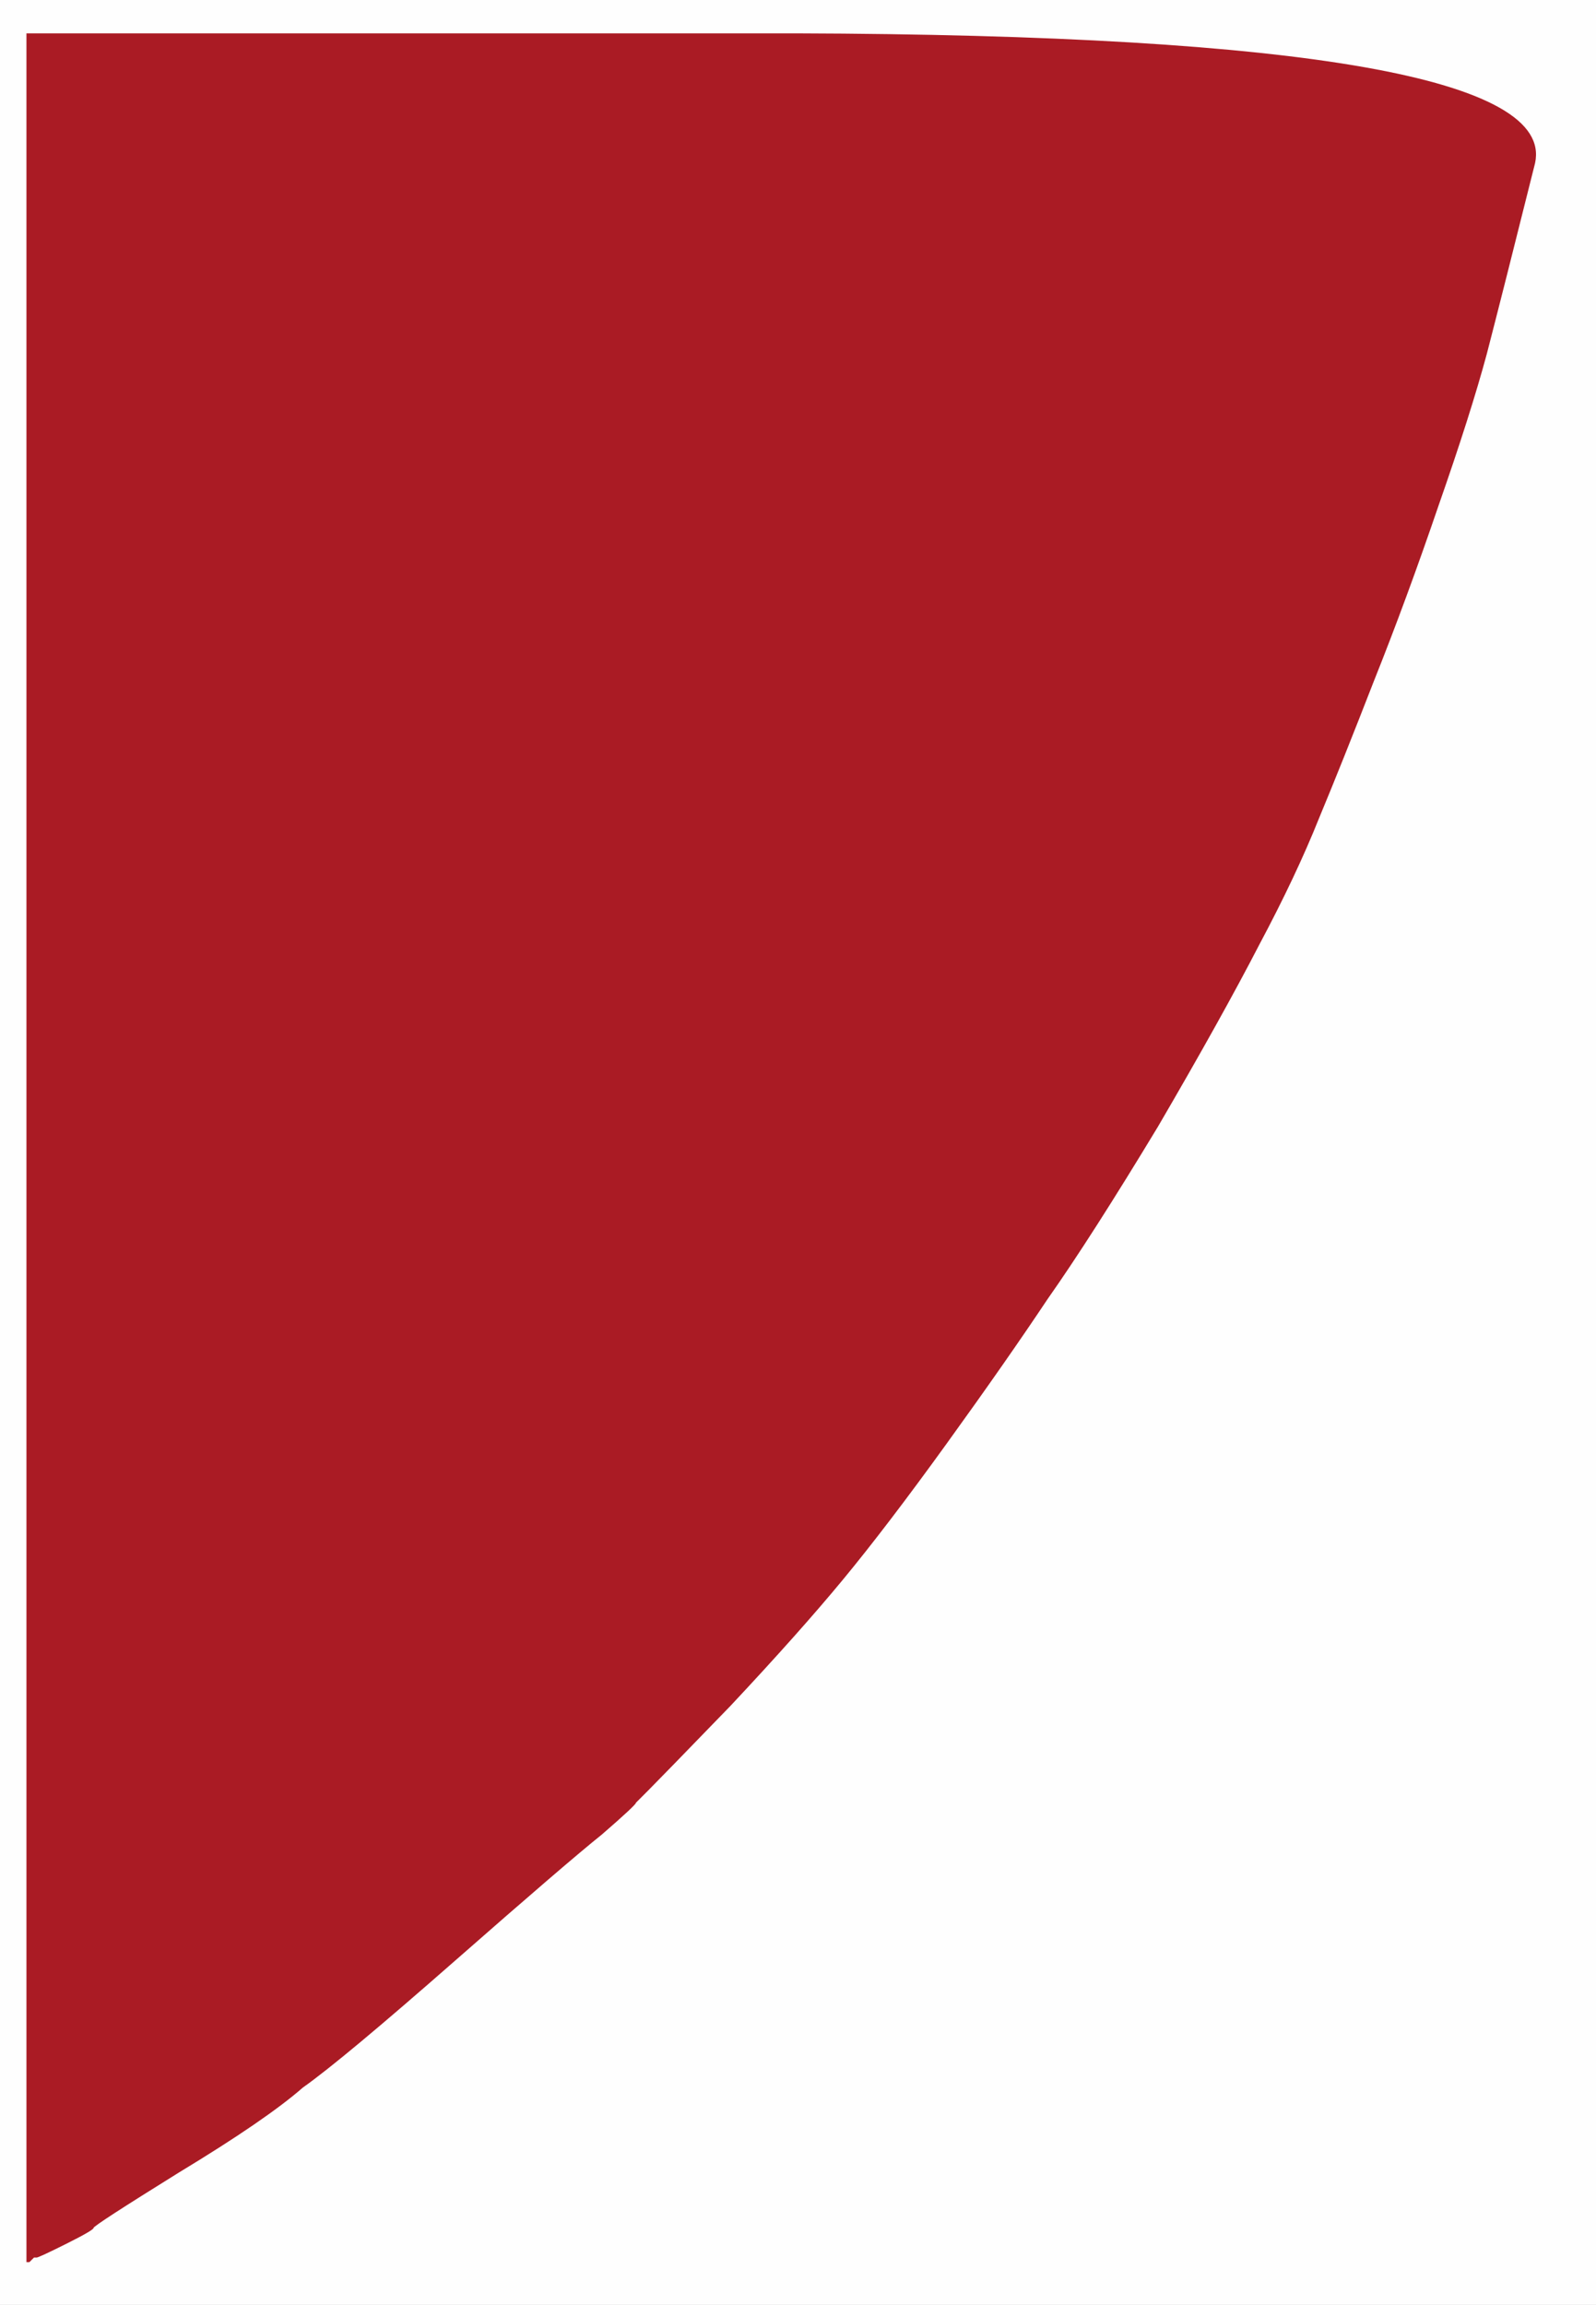
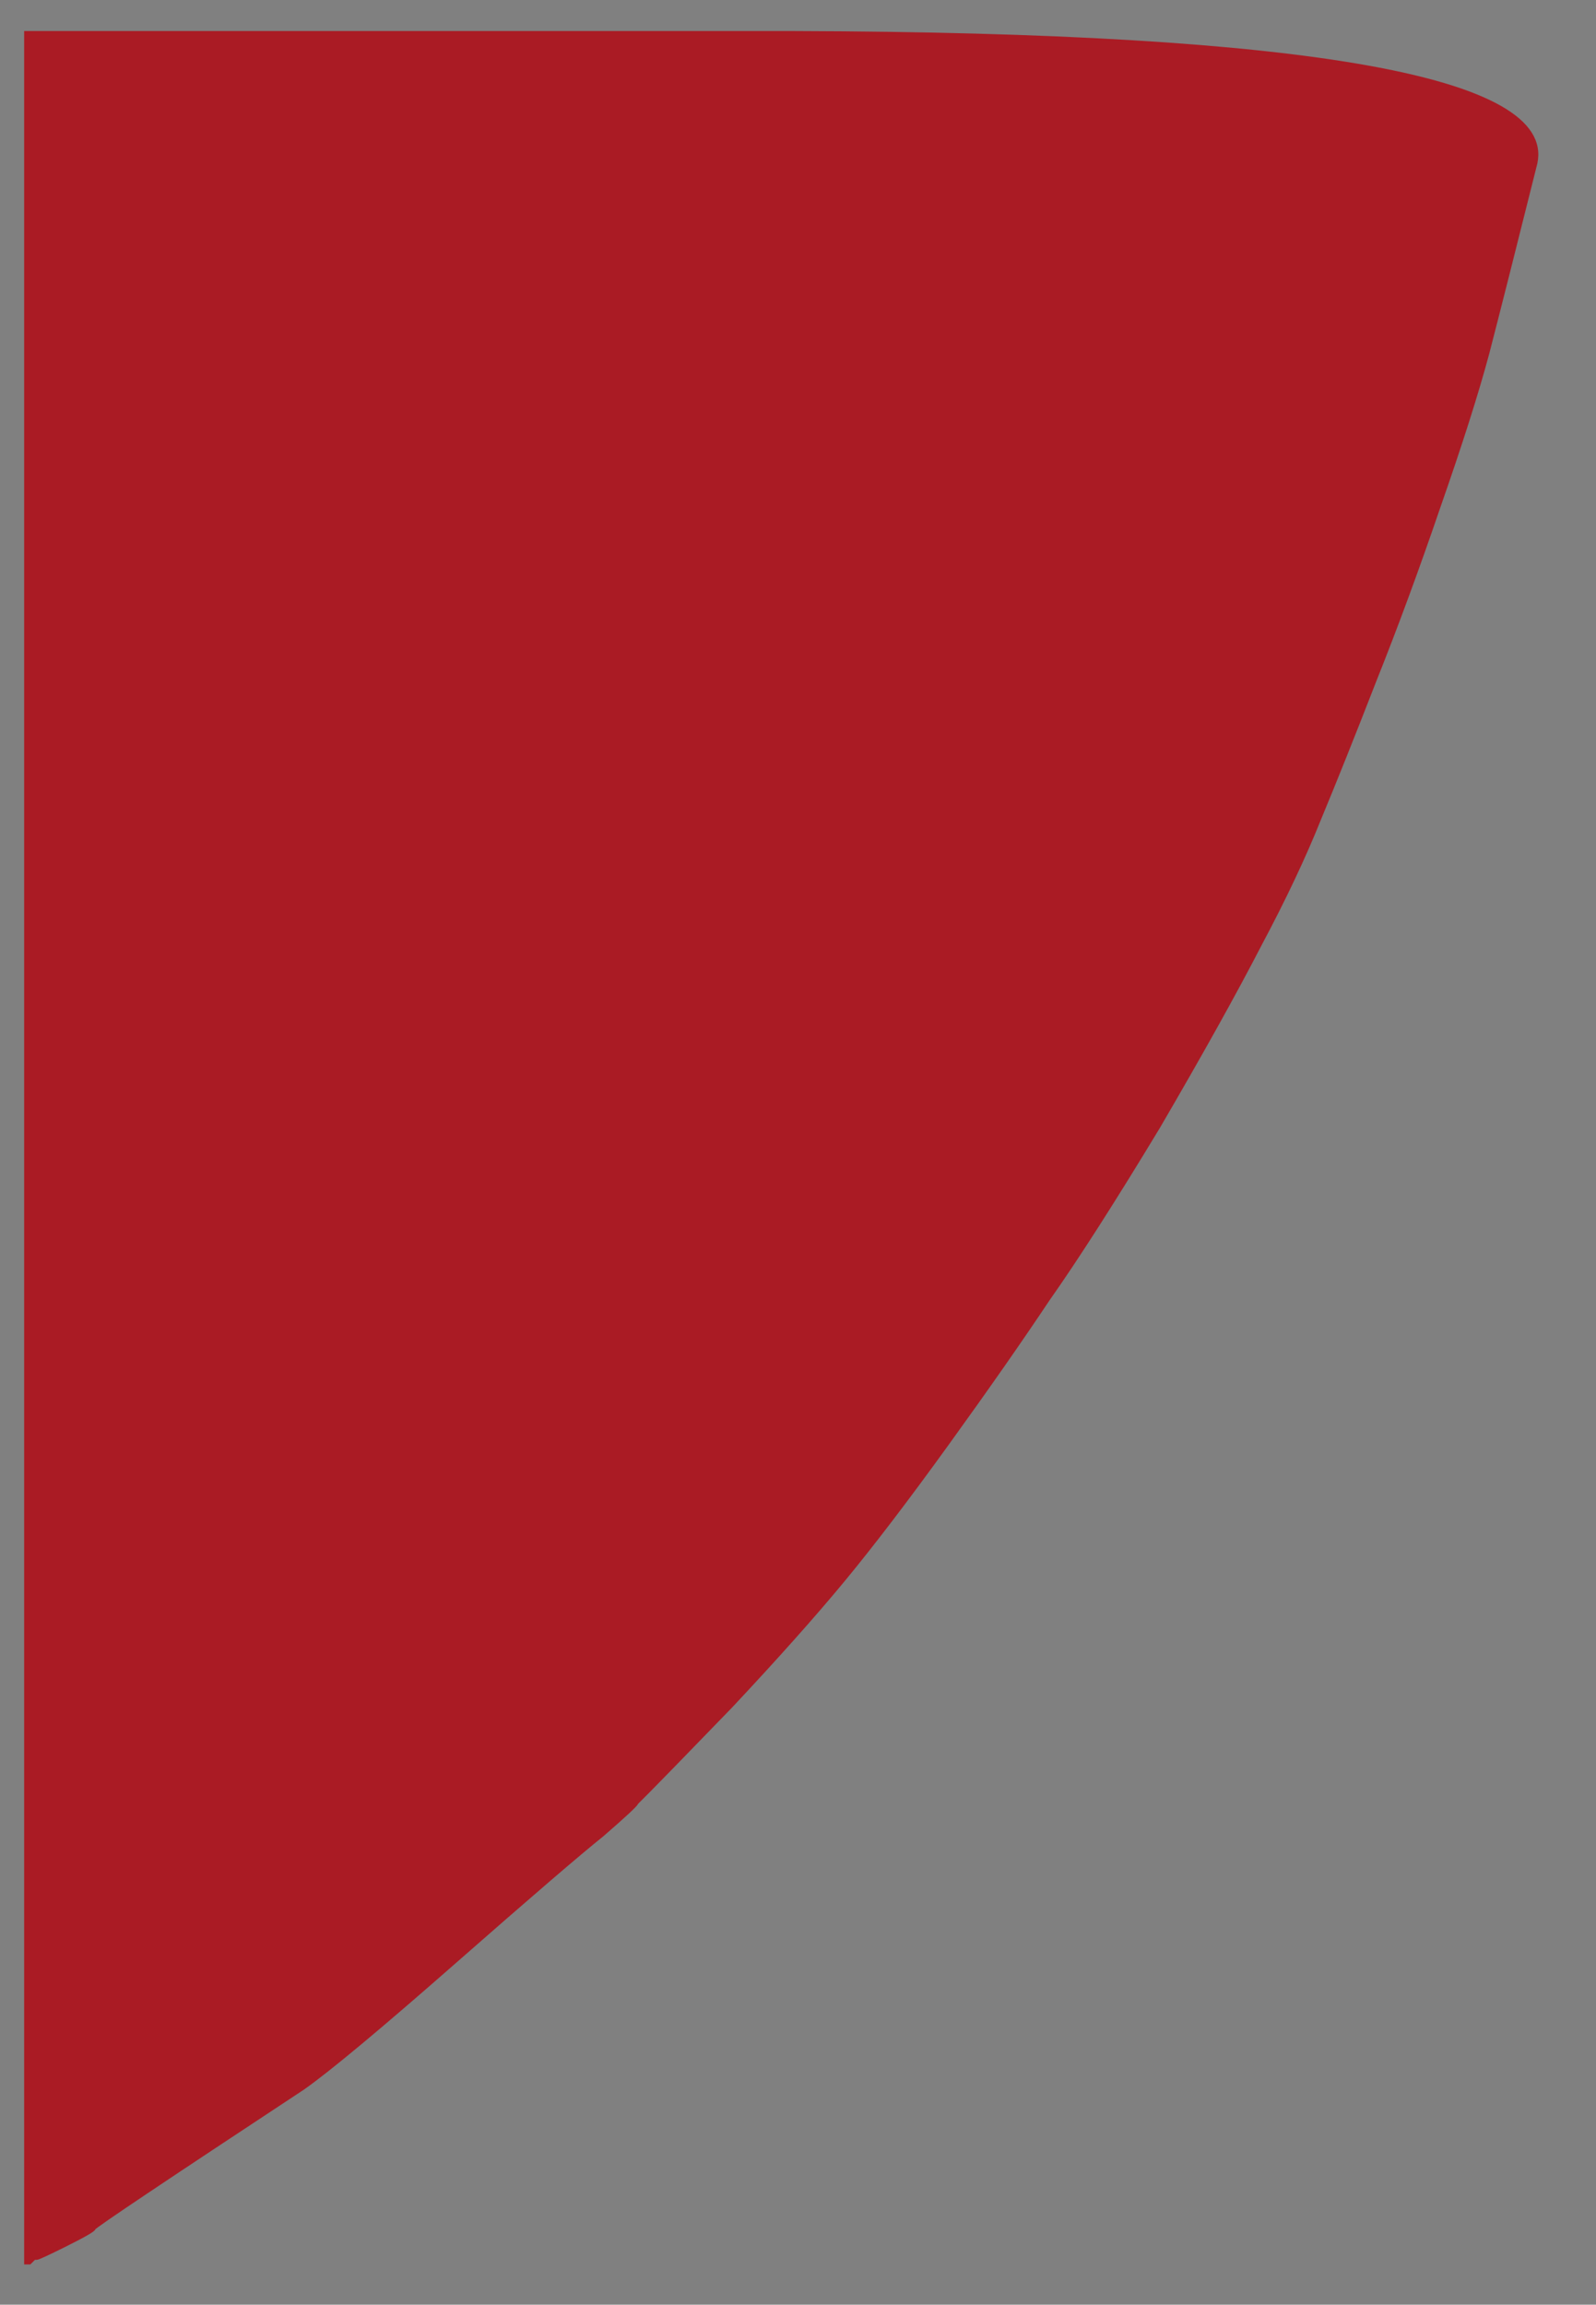
<svg xmlns="http://www.w3.org/2000/svg" width="694" height="1002">
  <rect width="100%" height="100%" fill="#808080" stroke="none" />
-   <path style="opacity:1;fill:#AA1B24;fill-rule:evenodd;stroke:#AA1B24;stroke-width:1px;stroke-linecap:butt;stroke-linejoin:miter;stroke-opacity:1;" d="M 11 499 L 11 14 L 346 14 Q 680 15 668 71 Q 654 127 647 154 Q 640 180 626 220 Q 612 261 598 296 Q 584 332 574 356 Q 564 381 548 411 Q 532 442 504 490 Q 475 538 456 565 Q 438 592 412 628 Q 386 664 367 687 Q 348 710 318 742 Q 287 774 282 779 Q 278 783 277 784 Q 277 785 262 798 Q 247 810 198 853 Q 149 896 132 908 Q 116 922 78 945 Q 41 968 41 969 Q 41 970 29 976 Q 17 982 16 982 L 15 982 L 14 983 L 13 984 L 12 984 L 11 984 L 11 499 z  " />
-   <path style="opacity:1;fill:#FEFEFE;fill-rule:evenodd;stroke:#FEFEFE;stroke-width:1px;stroke-linecap:butt;stroke-linejoin:miter;stroke-opacity:1;" d="M 0 501 L 0 0 L 347 0 L 694 0 L 694 501 L 694 1002 L 347 1002 L 0 1002 L 0 501 z  M 11 499 L 11 14 L 346 14 Q 680 15 668 71 Q 654 127 647 154 Q 640 180 626 220 Q 612 261 598 296 Q 584 332 574 356 Q 564 381 548 411 Q 532 442 504 490 Q 475 538 456 565 Q 438 592 412 628 Q 386 664 367 687 Q 348 710 318 742 Q 287 774 282 779 Q 278 783 277 784 Q 277 785 262 798 Q 247 810 198 853 Q 149 896 132 908 Q 116 922 78 945 Q 41 968 41 969 Q 41 970 29 976 Q 17 982 16 982 L 15 982 L 14 983 L 13 984 L 12 984 L 11 984 L 11 499 z  " />
+   <path style="opacity:1;fill:#AA1B24;fill-rule:evenodd;stroke:#AA1B24;stroke-width:1px;stroke-linecap:butt;stroke-linejoin:miter;stroke-opacity:1;" d="M 11 499 L 11 14 L 346 14 Q 680 15 668 71 Q 654 127 647 154 Q 640 180 626 220 Q 612 261 598 296 Q 584 332 574 356 Q 564 381 548 411 Q 532 442 504 490 Q 475 538 456 565 Q 438 592 412 628 Q 386 664 367 687 Q 348 710 318 742 Q 287 774 282 779 Q 278 783 277 784 Q 277 785 262 798 Q 247 810 198 853 Q 149 896 132 908 Q 41 968 41 969 Q 41 970 29 976 Q 17 982 16 982 L 15 982 L 14 983 L 13 984 L 12 984 L 11 984 L 11 499 z  " />
</svg>